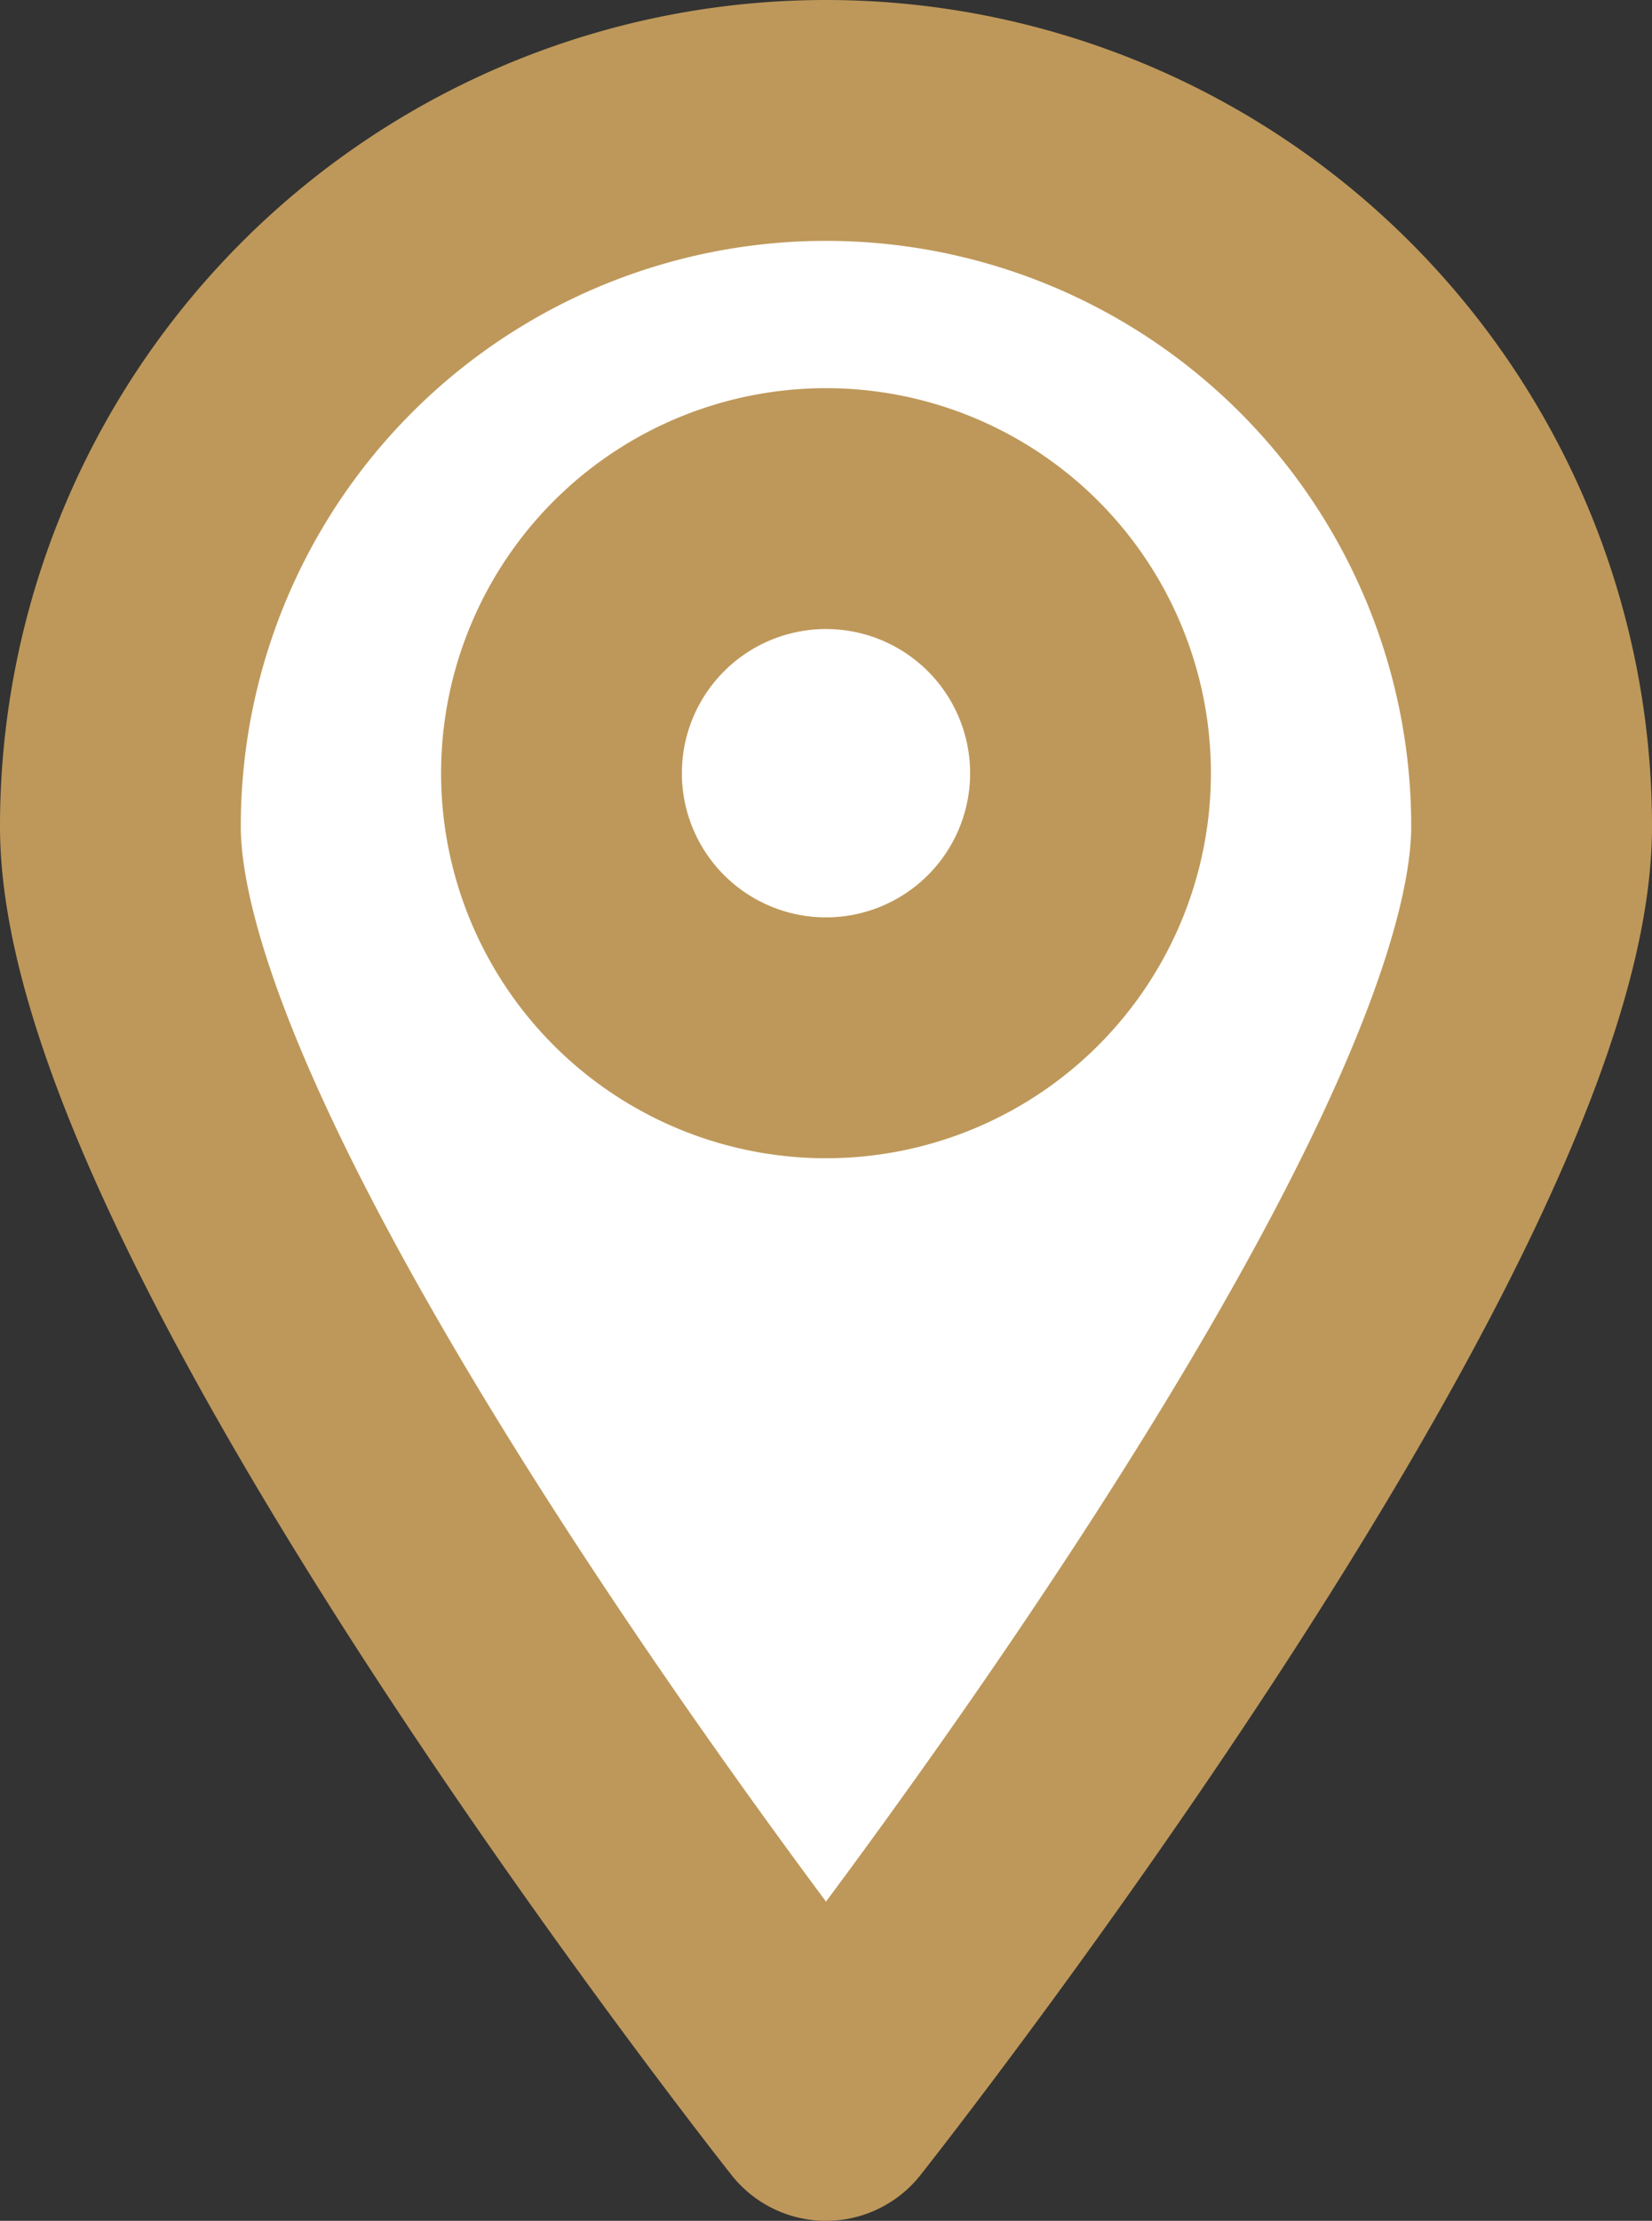
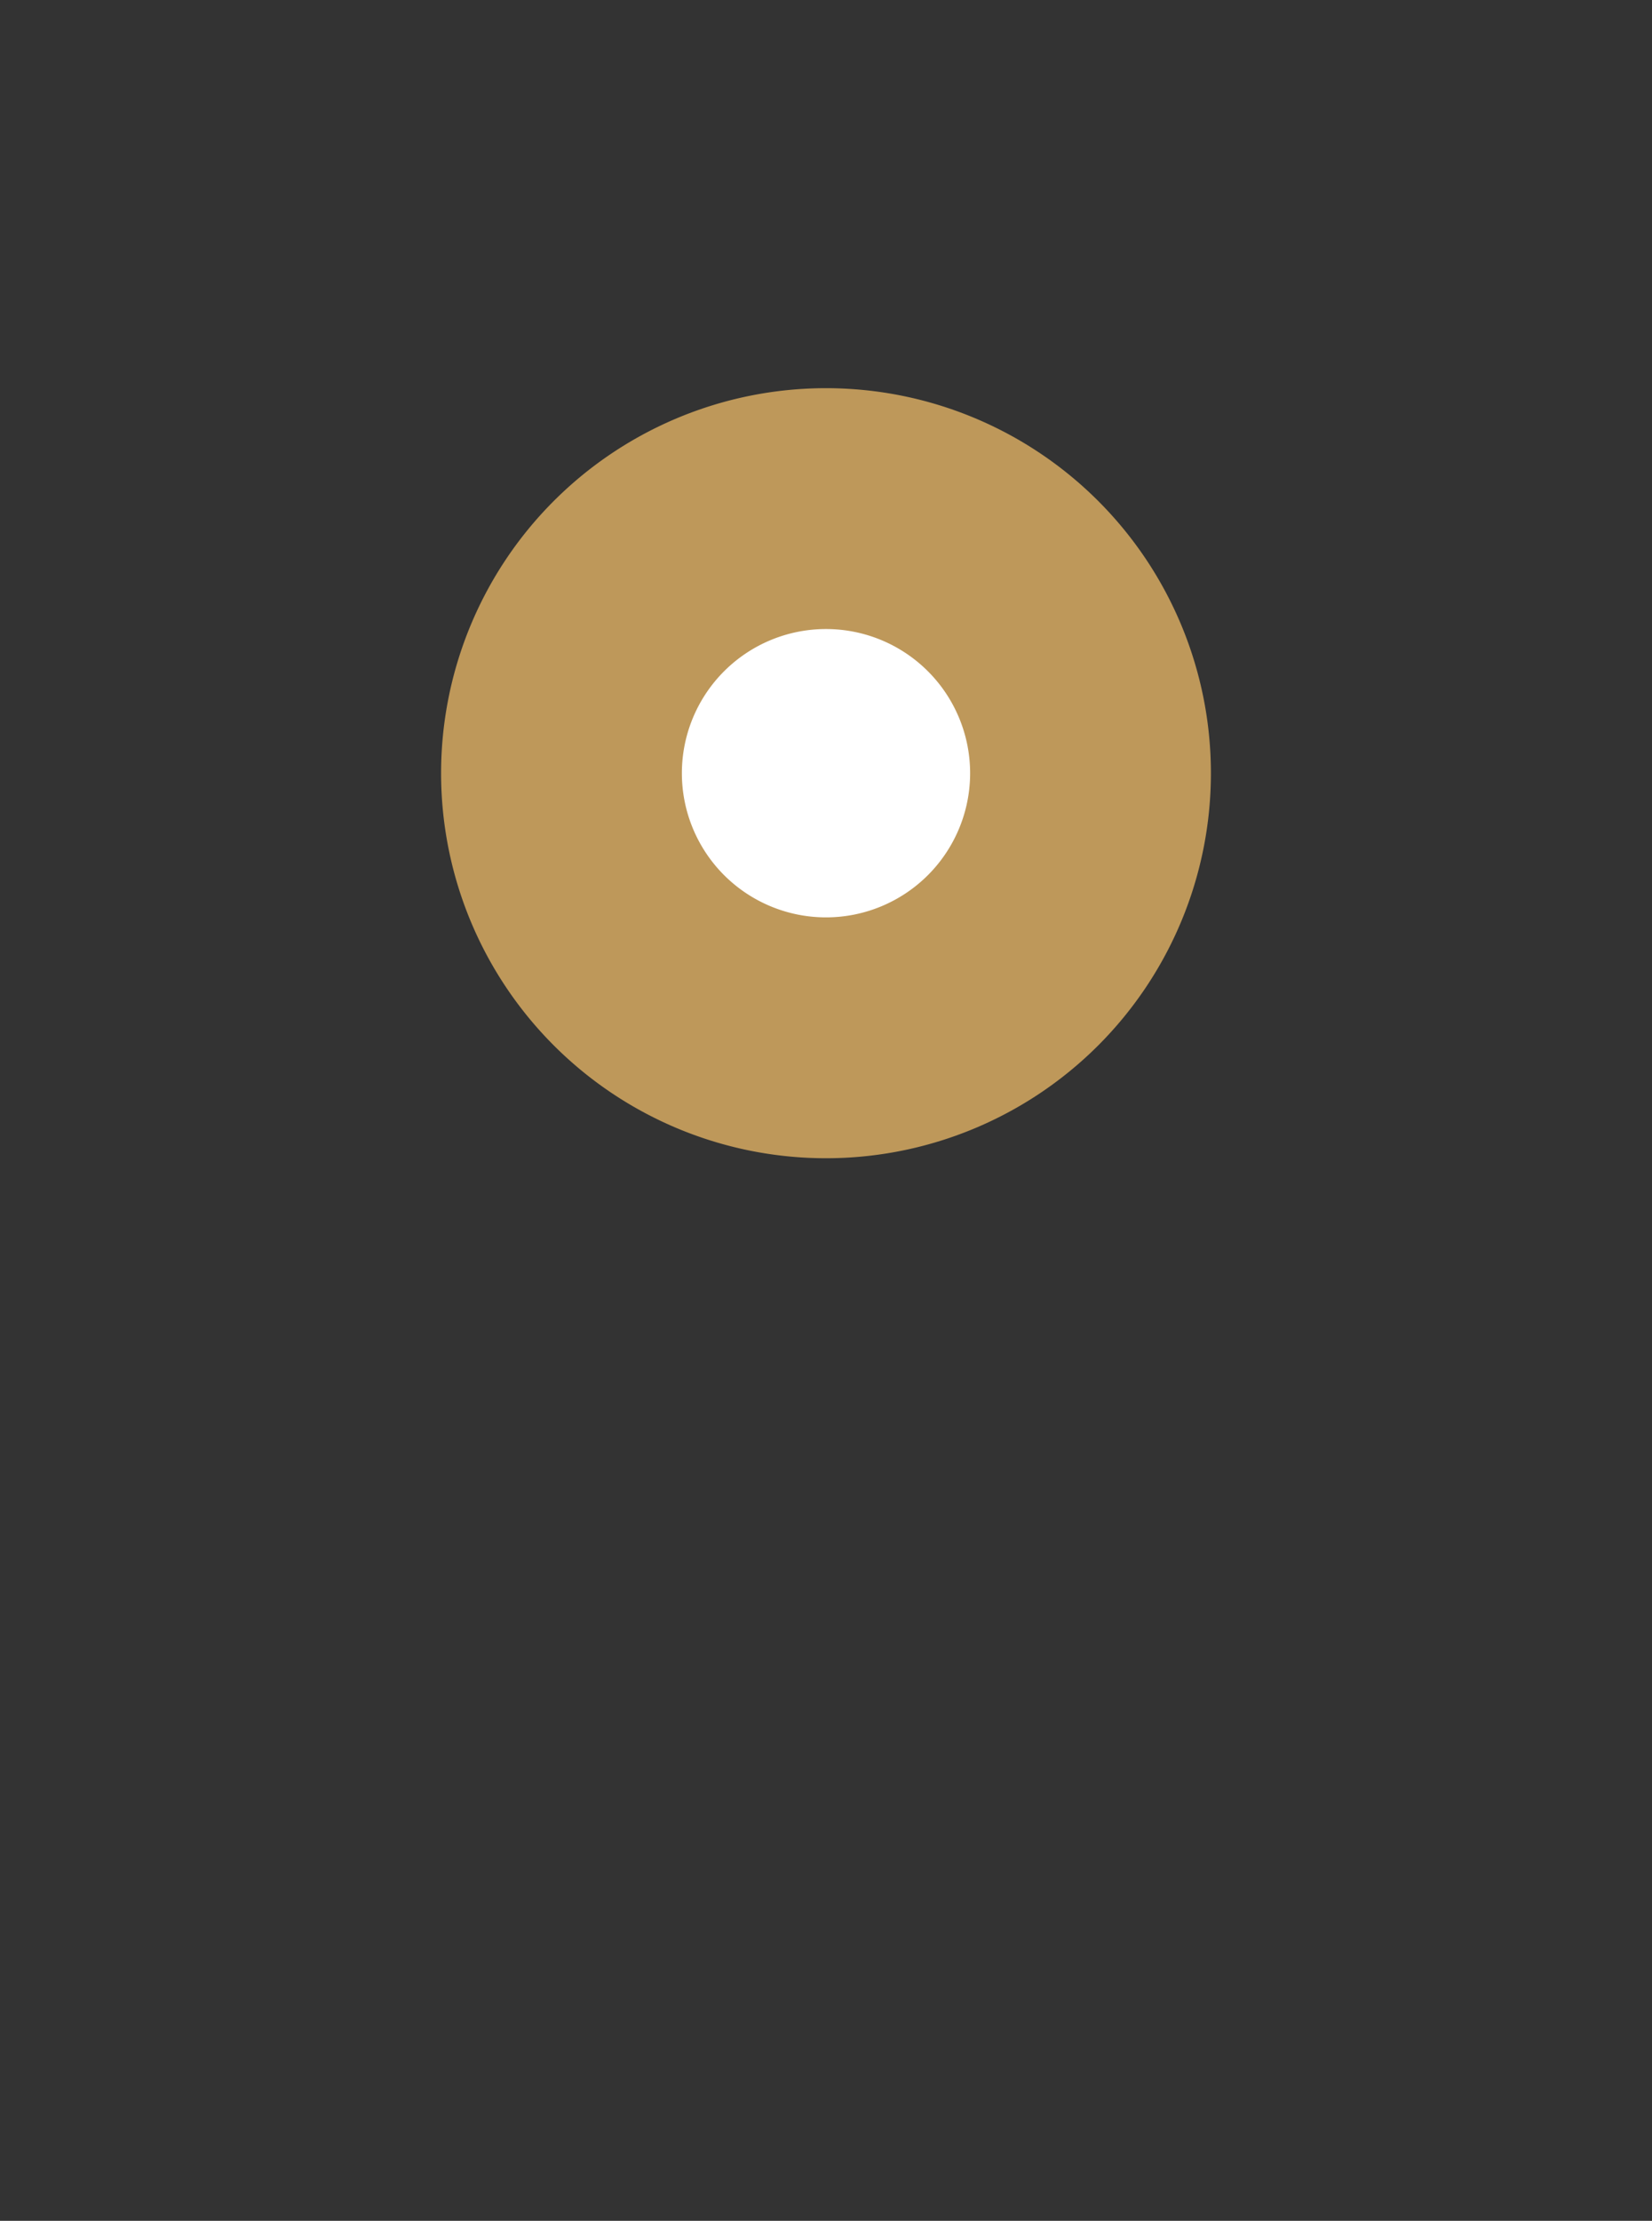
<svg xmlns="http://www.w3.org/2000/svg" viewBox="0 0 47.34 63.62">
  <rect x="0" y="0" width="47.34" height="63.62" fill="#333333" stroke="none" />
  <defs>
    <style>.cls-1{fill:#fff;stroke:#be985a;stroke-linecap:round;stroke-linejoin:round;stroke-width:6.9px;fill-rule:evenodd;}</style>
  </defs>
  <title>Asset 173</title>
  <g id="Layer_2" data-name="Layer 2">
    <g id="Layer_1-2" data-name="Layer 1">
-       <path class="cls-1" d="M23.67,60.17s20.22-25.55,20.22-36.5a20.22,20.22,0,0,0-40.44,0c0,10.95,20.22,36.5,20.22,36.5Z" />
      <path class="cls-1" d="M23.67,14.57a7.58,7.58,0,1,1-7.58,7.58,7.58,7.58,0,0,1,7.58-7.58Z" />
    </g>
  </g>
</svg>